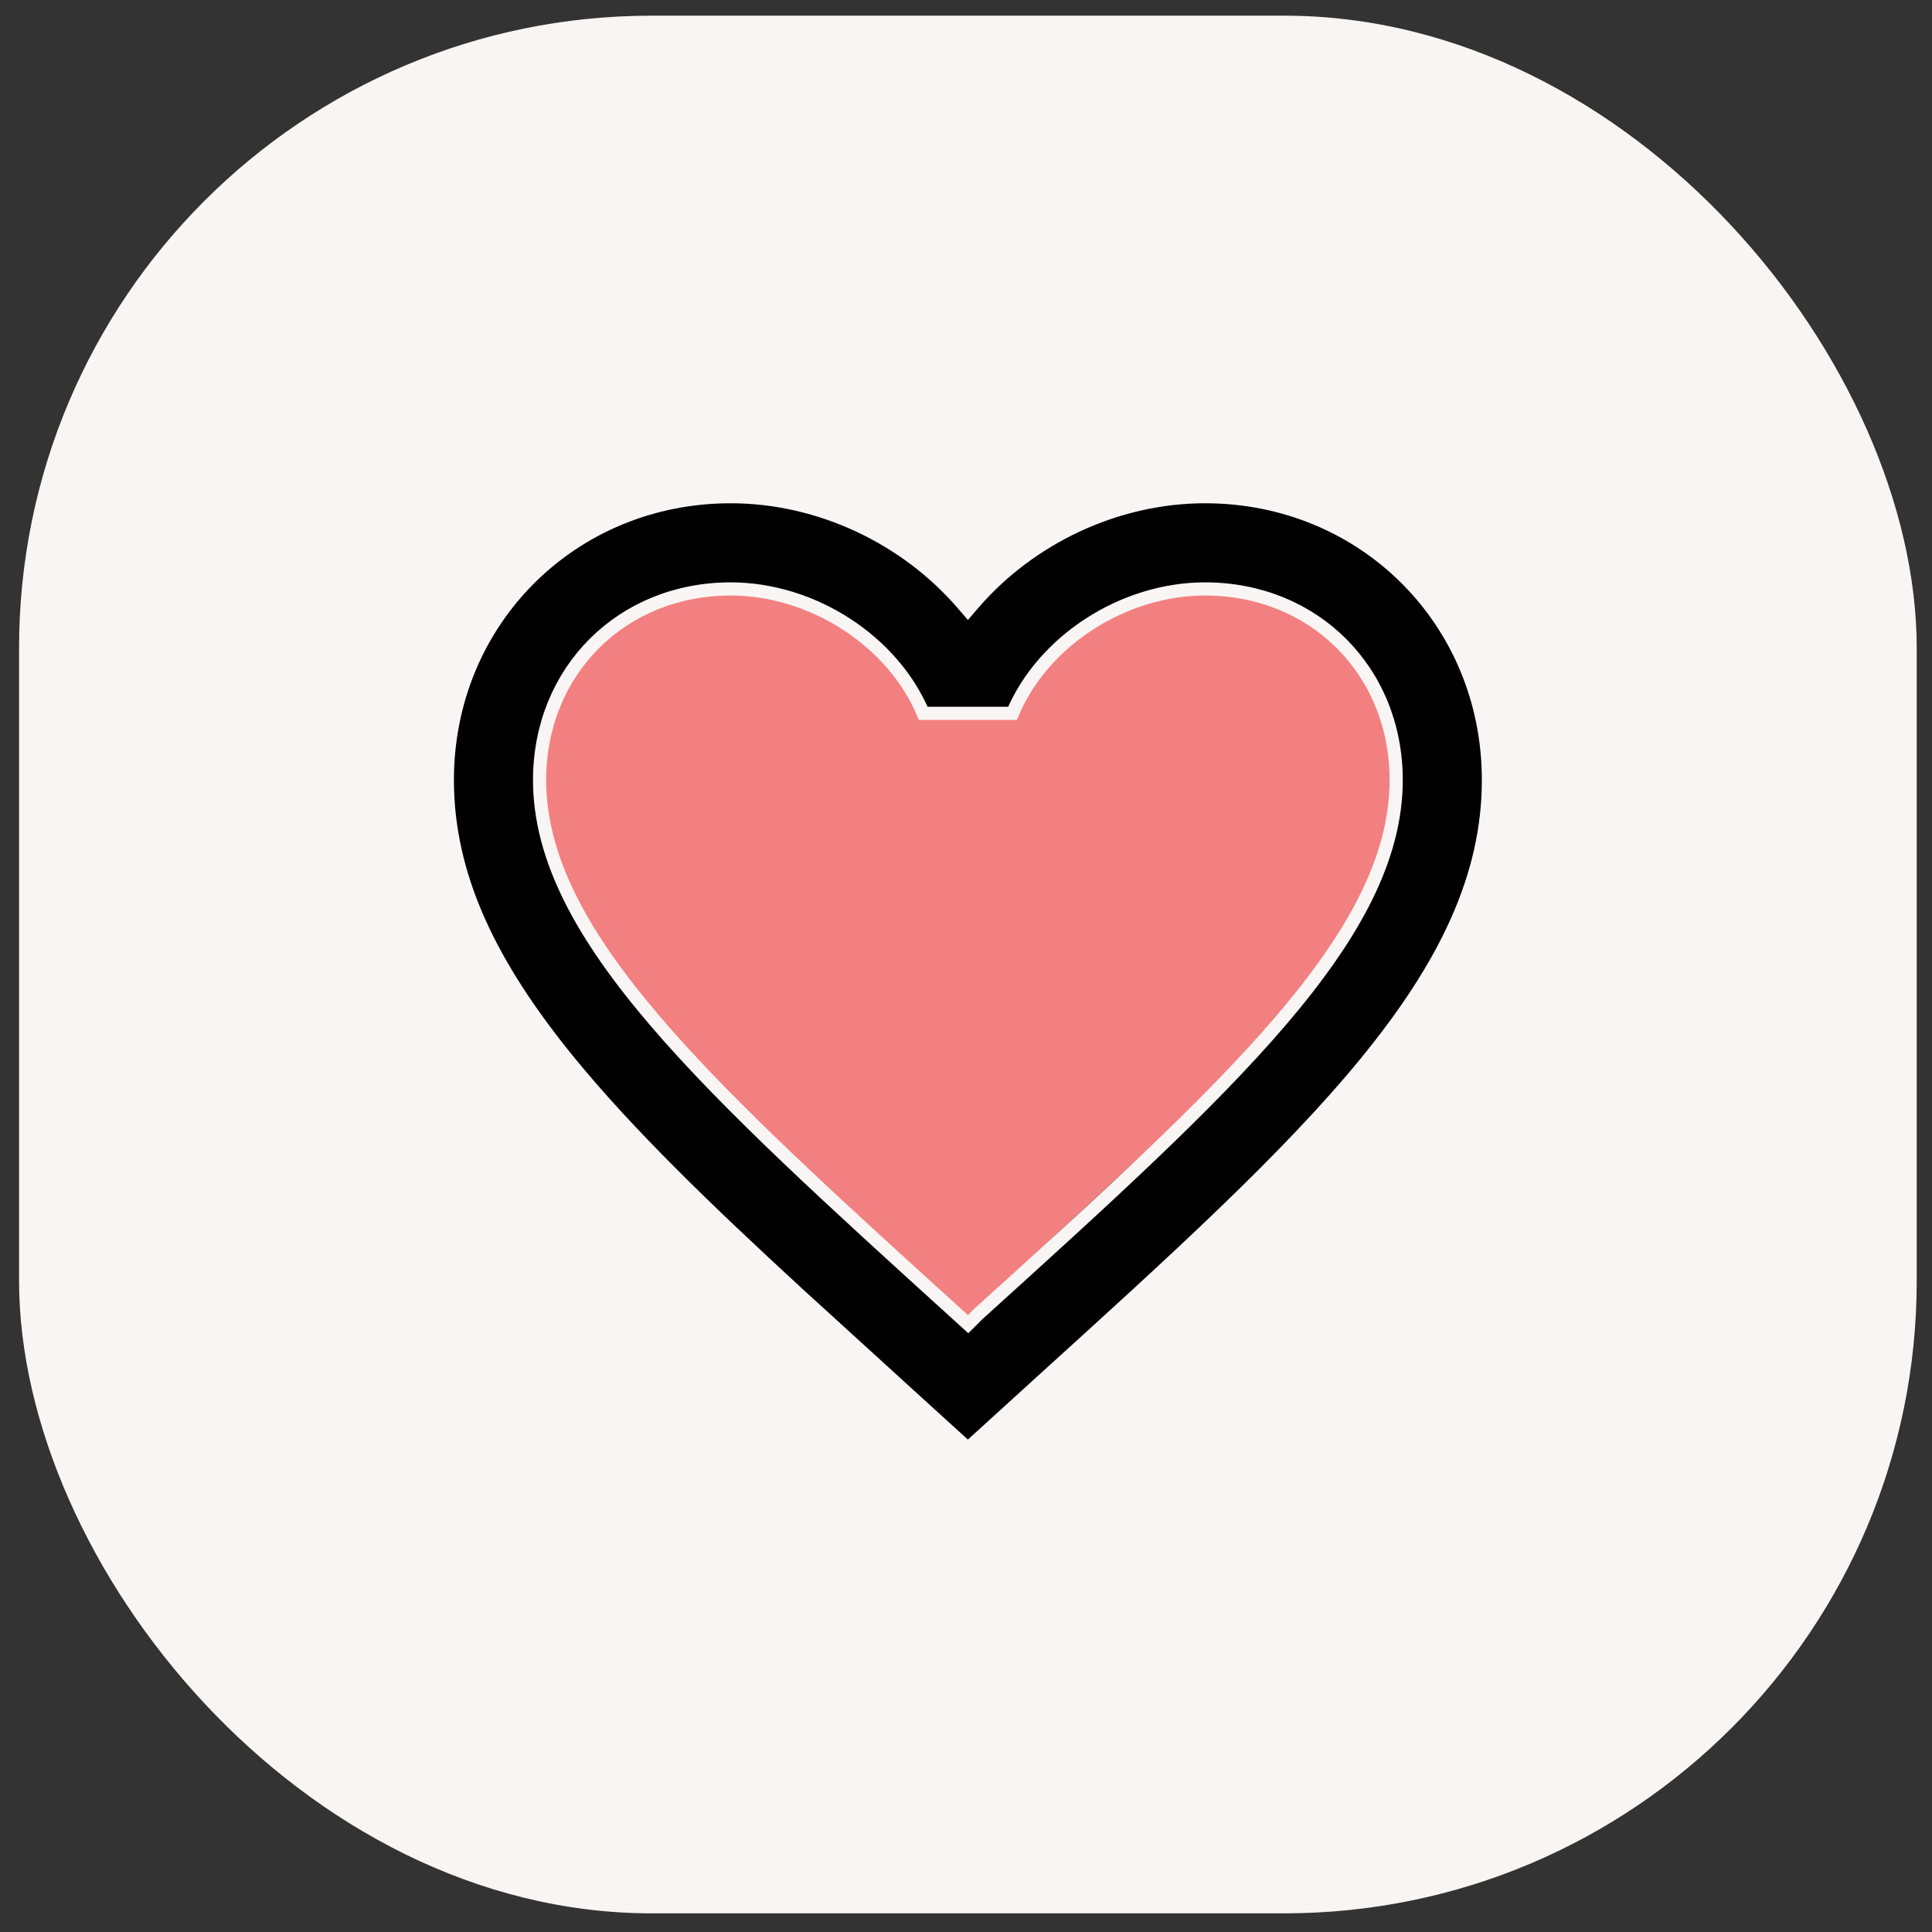
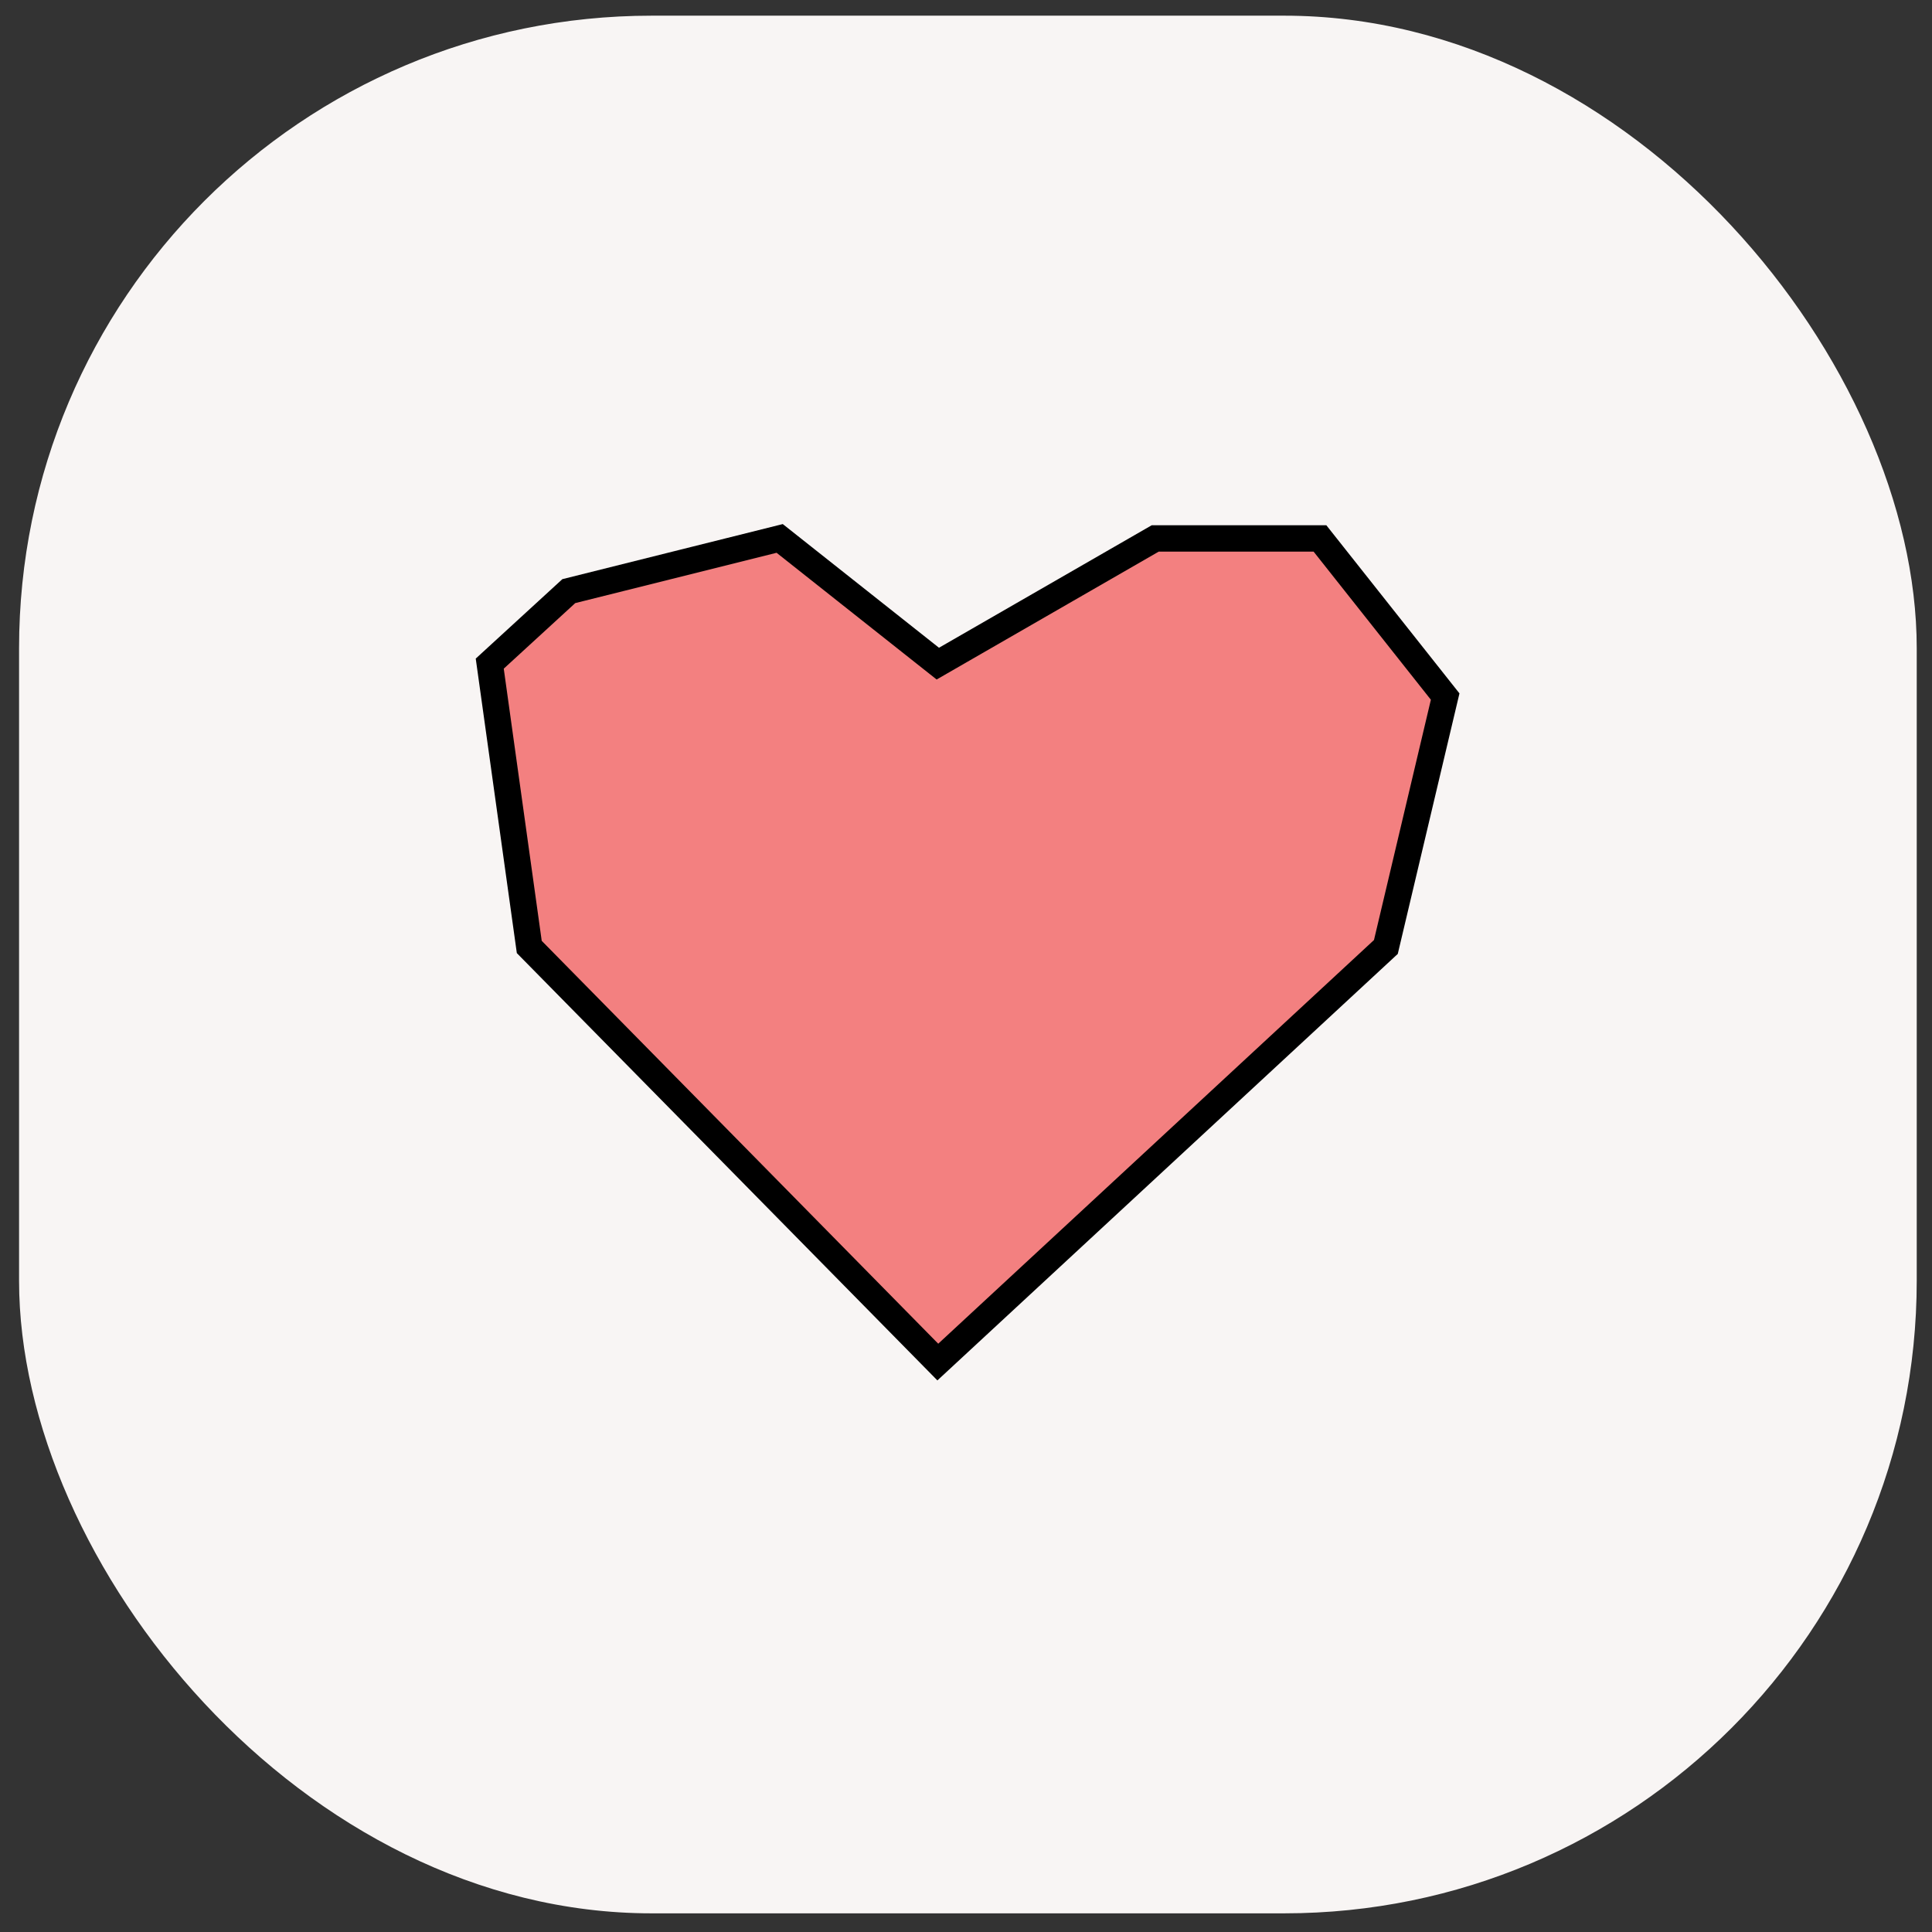
<svg xmlns="http://www.w3.org/2000/svg" width="61" height="61" viewBox="0 0 61 61" fill="none">
  <rect x="0" y="0" width="61" height="61" fill="#333333" stroke="none" />
  <rect x="0.602" y="0.495" width="59.916" height="59.916" rx="19.972" fill="#F8F5F4" />
  <path d="M24.617 17L29.61 20.953L36.475 17H41.676L45.629 21.993L43.757 29.899L29.61 43.005L16.711 29.899L15.463 20.953L17.959 18.664L24.617 17Z" fill="#F38080" stroke="black" stroke-width="0.832" />
-   <path d="M38.049 15.682C43.06 15.682 46.995 19.601 46.995 24.628C46.995 27.697 45.612 30.506 43.141 33.53C40.666 36.557 37.123 39.774 32.833 43.664V43.665L30.559 45.733L28.286 43.665V43.664L25.214 40.865C22.291 38.177 19.833 35.8 17.977 33.53C15.506 30.506 14.124 27.697 14.124 24.628C14.124 19.601 18.059 15.682 23.07 15.682C25.903 15.682 28.625 17.003 30.401 19.072L30.56 19.256L30.718 19.072C32.494 17.003 35.216 15.682 38.049 15.682ZM38.049 18.595C35.455 18.595 32.926 20.244 31.968 22.523H29.15C28.192 20.244 25.664 18.596 23.07 18.595C19.627 18.595 17.037 21.185 17.037 24.628C17.037 27.11 18.384 29.547 20.688 32.241C22.993 34.937 26.287 37.925 30.236 41.508L30.42 41.675L30.566 41.808L30.707 41.669L30.865 41.509C34.823 37.926 38.121 34.937 40.429 32.241C42.734 29.547 44.082 27.11 44.082 24.628C44.082 21.185 41.492 18.595 38.049 18.595Z" fill="black" stroke="#F8F5F4" stroke-width="0.416" />
</svg>